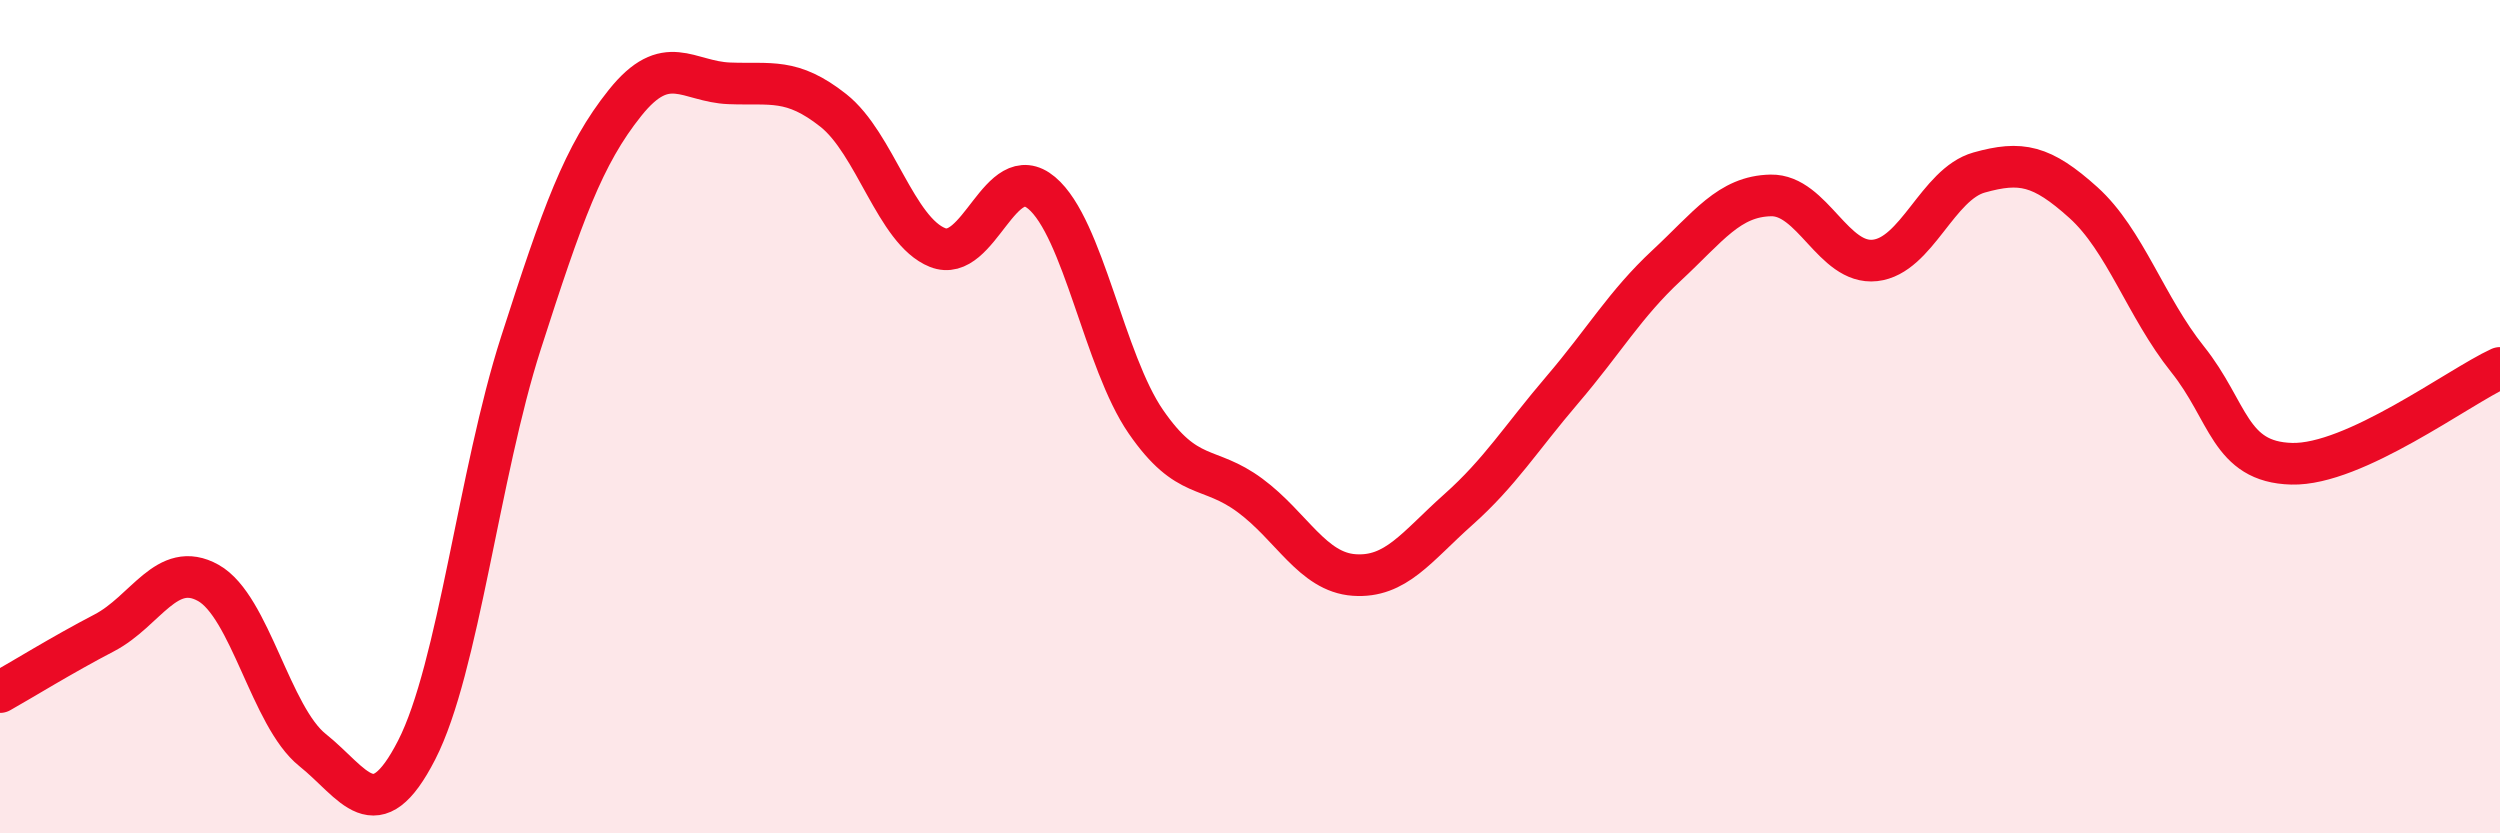
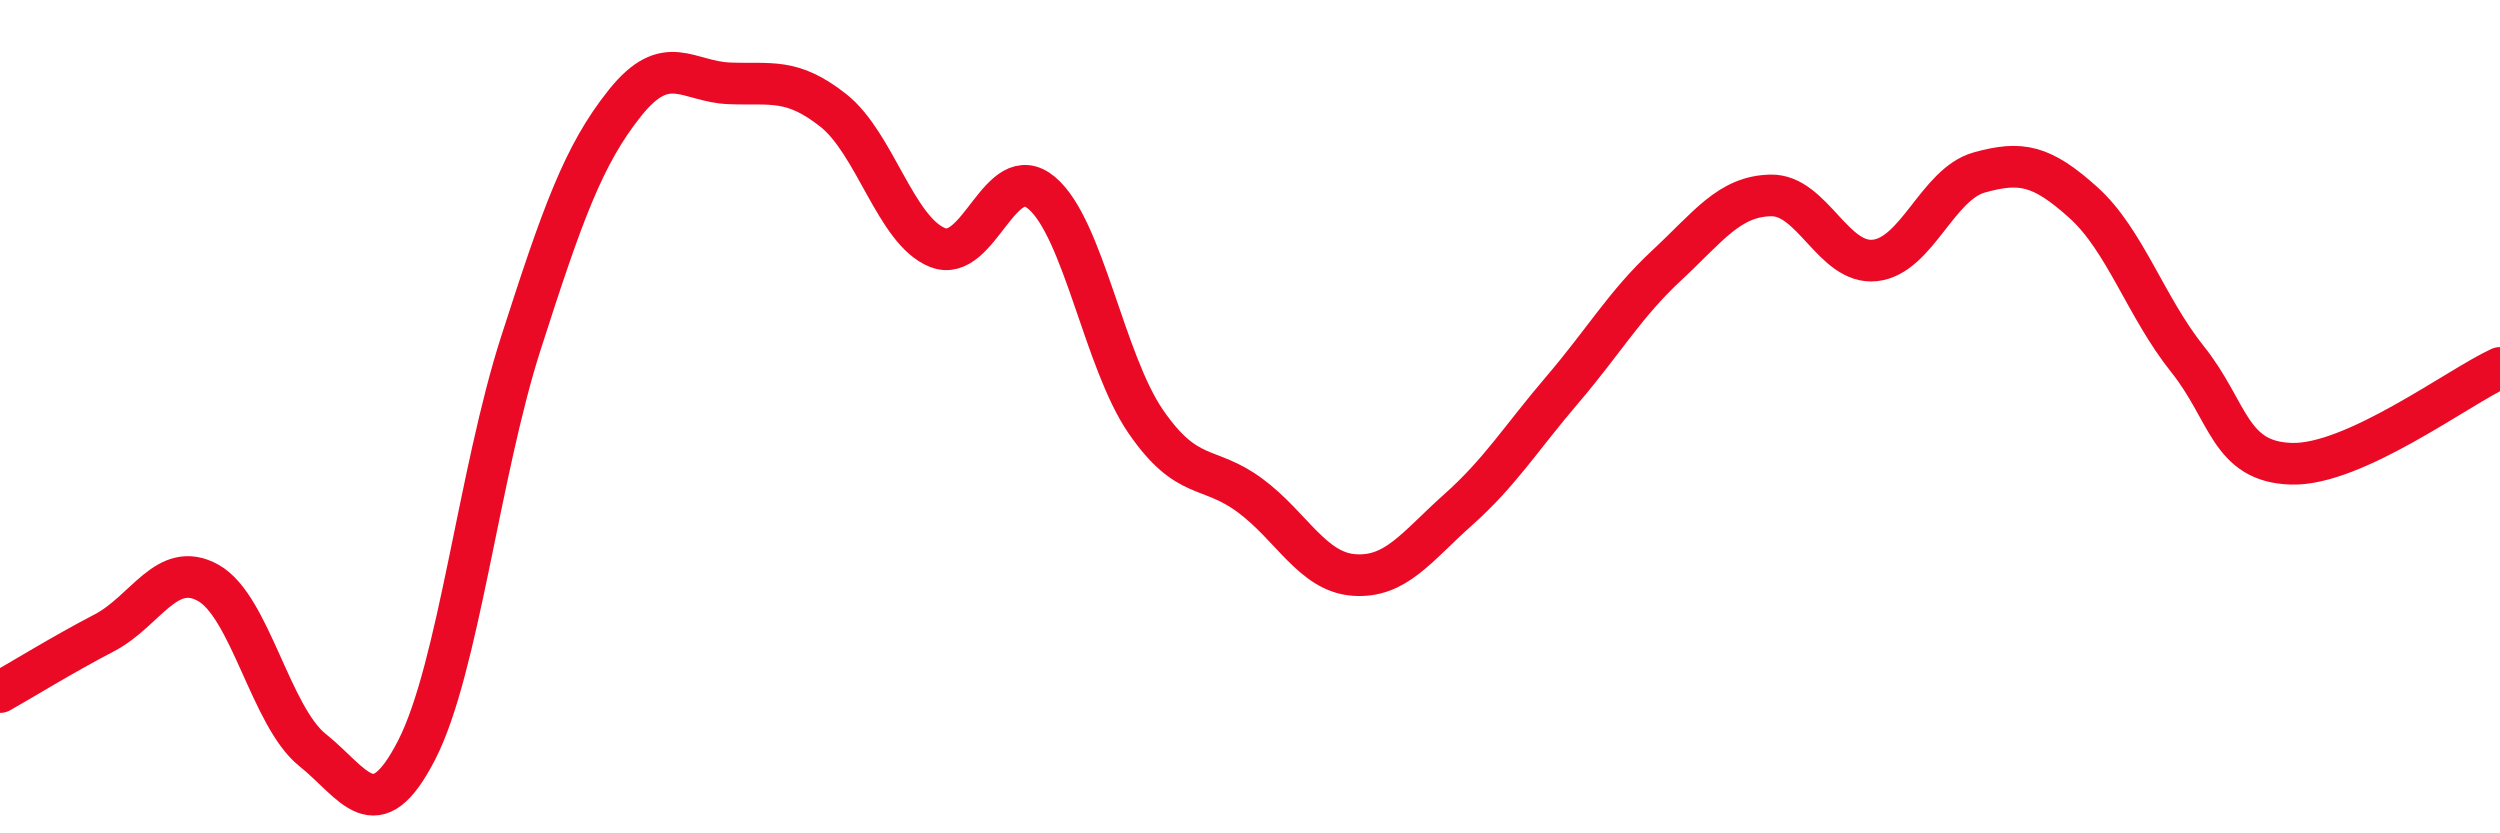
<svg xmlns="http://www.w3.org/2000/svg" width="60" height="20" viewBox="0 0 60 20">
-   <path d="M 0,16.61 C 0.5,16.33 1.5,15.71 2.5,15.19 C 3.5,14.67 4,13.43 5,13.99 C 6,14.55 6.5,17.2 7.5,18 C 8.5,18.8 9,19.95 10,18 C 11,16.05 11.5,11.35 12.5,8.24 C 13.5,5.13 14,3.72 15,2.47 C 16,1.22 16.5,1.96 17.5,2 C 18.5,2.04 19,1.86 20,2.65 C 21,3.44 21.5,5.54 22.5,5.94 C 23.5,6.34 24,3.79 25,4.63 C 26,5.47 26.5,8.67 27.5,10.12 C 28.5,11.57 29,11.15 30,11.89 C 31,12.63 31.5,13.73 32.5,13.8 C 33.5,13.87 34,13.12 35,12.23 C 36,11.34 36.5,10.52 37.5,9.35 C 38.5,8.18 39,7.3 40,6.37 C 41,5.44 41.5,4.71 42.5,4.69 C 43.5,4.67 44,6.36 45,6.25 C 46,6.14 46.5,4.42 47.5,4.14 C 48.5,3.86 49,3.96 50,4.86 C 51,5.76 51.5,7.37 52.5,8.62 C 53.5,9.87 53.5,11.09 55,11.13 C 56.5,11.17 59,9.29 60,8.83L60 20L0 20Z" fill="#EB0A25" opacity="0.1" stroke-linecap="round" stroke-linejoin="round" />
  <path d="M 0,16.61 C 0.5,16.33 1.5,15.71 2.5,15.19 C 3.5,14.67 4,13.43 5,13.99 C 6,14.55 6.5,17.2 7.5,18 C 8.5,18.8 9,19.95 10,18 C 11,16.05 11.5,11.35 12.5,8.24 C 13.5,5.13 14,3.72 15,2.47 C 16,1.22 16.5,1.96 17.5,2 C 18.5,2.04 19,1.86 20,2.65 C 21,3.44 21.5,5.54 22.5,5.94 C 23.5,6.34 24,3.79 25,4.63 C 26,5.47 26.5,8.67 27.5,10.12 C 28.5,11.57 29,11.15 30,11.89 C 31,12.63 31.5,13.73 32.5,13.8 C 33.5,13.87 34,13.12 35,12.23 C 36,11.34 36.5,10.52 37.5,9.35 C 38.5,8.18 39,7.3 40,6.37 C 41,5.44 41.5,4.71 42.5,4.69 C 43.5,4.67 44,6.36 45,6.25 C 46,6.14 46.5,4.42 47.5,4.14 C 48.5,3.86 49,3.96 50,4.86 C 51,5.76 51.5,7.37 52.5,8.62 C 53.5,9.87 53.5,11.09 55,11.13 C 56.5,11.17 59,9.29 60,8.83" stroke="#EB0A25" stroke-width="1" fill="none" stroke-linecap="round" stroke-linejoin="round" />
</svg>